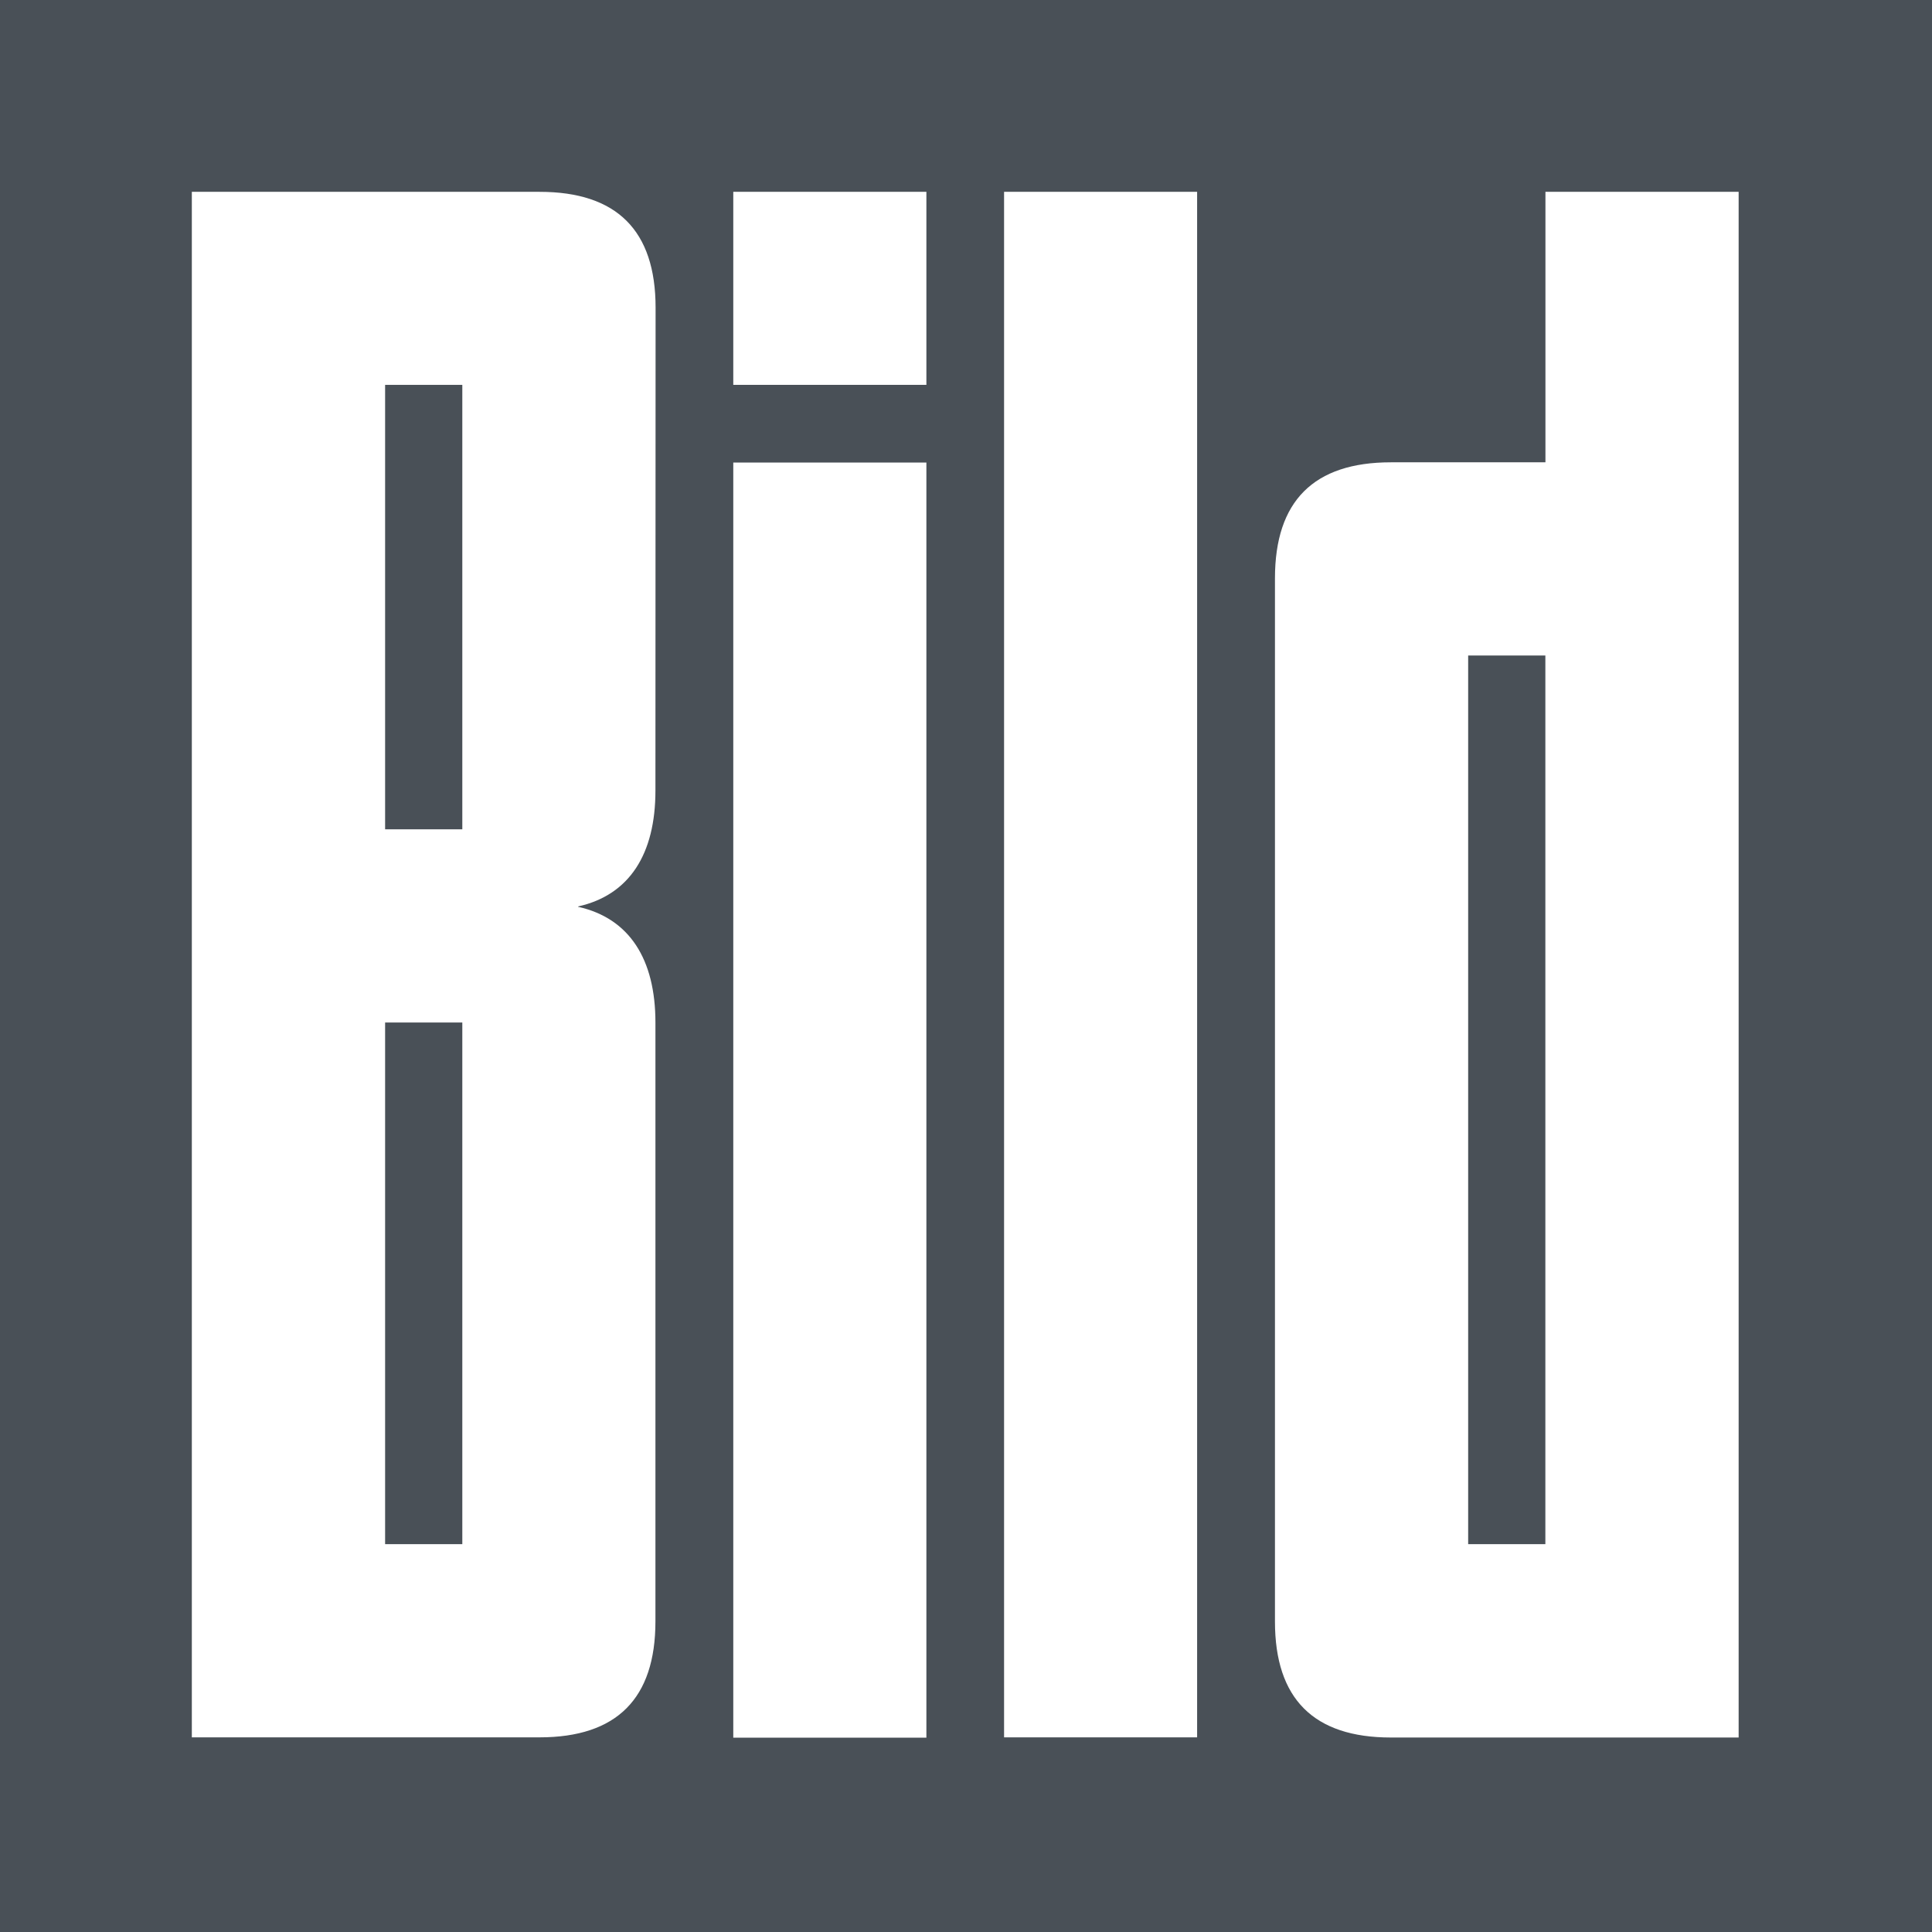
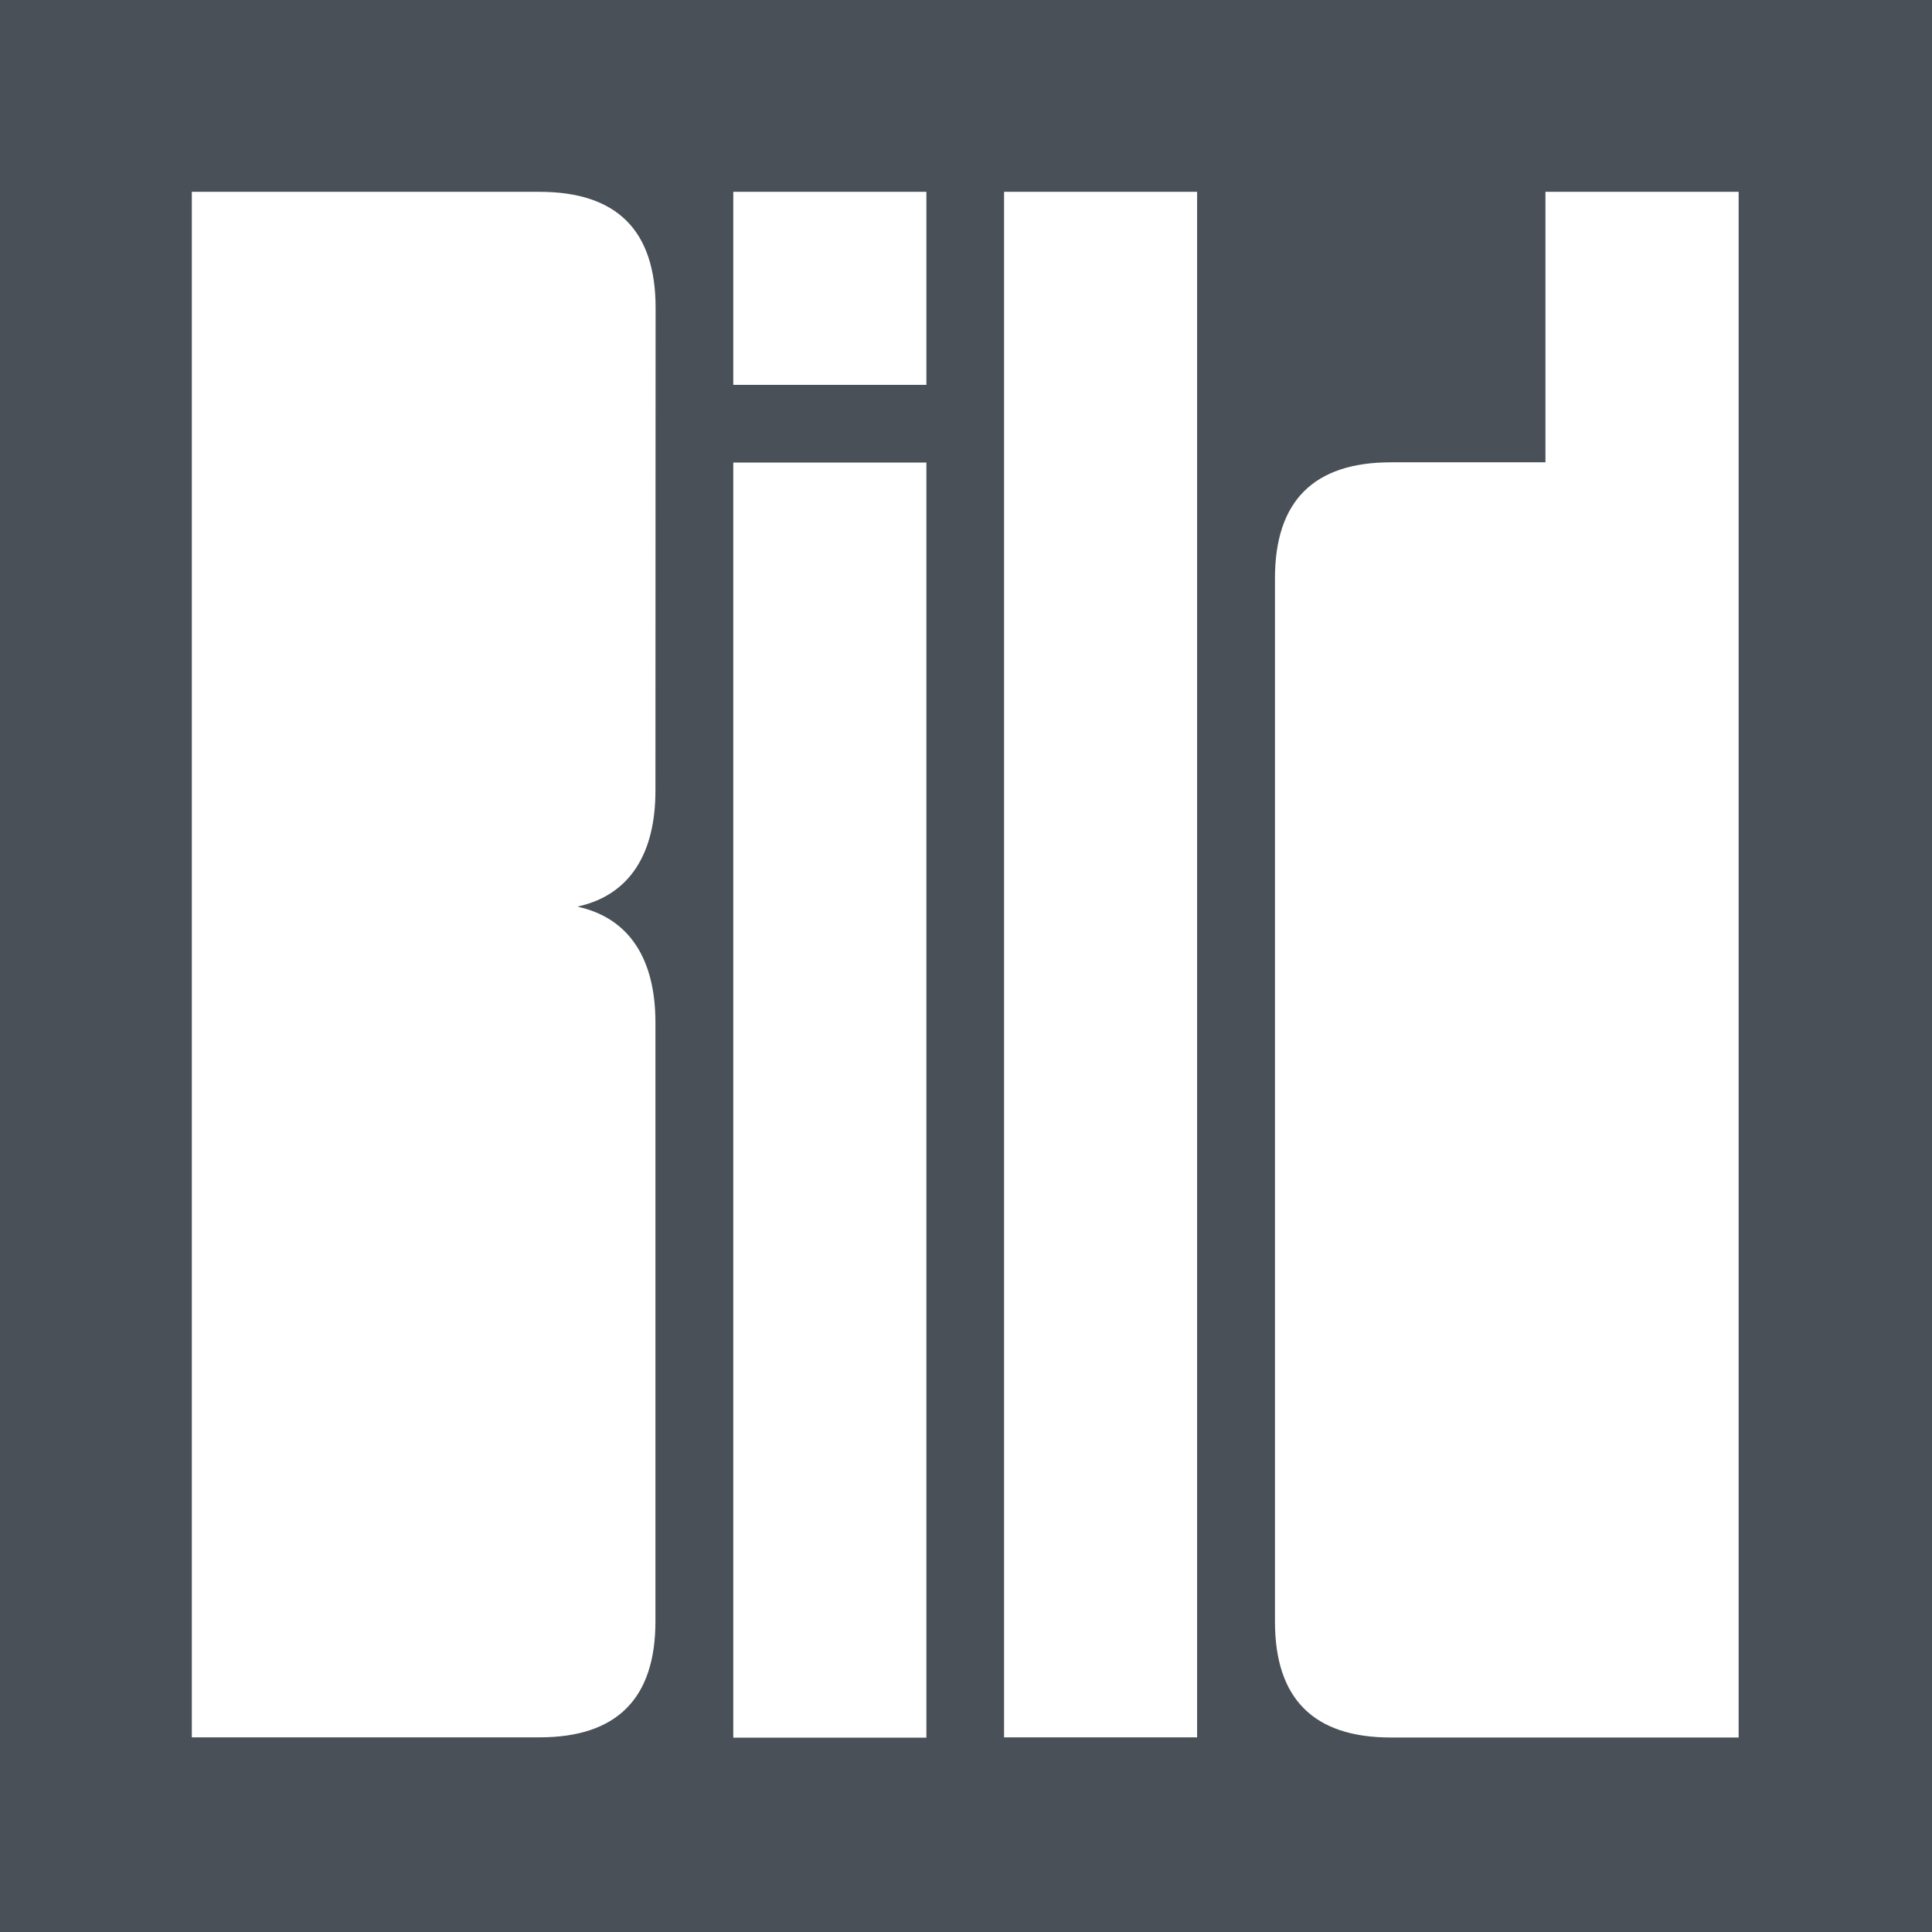
<svg xmlns="http://www.w3.org/2000/svg" width="24" height="24" viewBox="0 0 24 24" fill="none">
  <g clip-path="url(#clip0_9152_41029)">
-     <path d="M19.197 8.143V19.182H18.238V8.143H19.197Z" fill="#495057" />
-     <path d="M5.743 12.702V19.182H4.784V12.702H5.743Z" fill="#495057" />
-     <path d="M5.743 4.781V10.302H4.784V4.781H5.743Z" fill="#495057" />
    <path fill-rule="evenodd" clip-rule="evenodd" d="M24 0V24H0V0H24ZM9.109 5.746V21.586H11.508V5.746H9.109ZM19.198 2.383V5.743H17.278C16.319 5.743 15.838 6.225 15.838 7.184V20.144C15.838 21.103 16.319 21.584 17.278 21.584H21.598V2.383H19.198ZM2.383 2.383V21.582H6.702C7.661 21.582 8.142 21.101 8.142 20.142V12.702C8.142 11.918 7.821 11.408 7.183 11.265C7.179 11.264 7.179 11.261 7.183 11.26C7.823 11.116 8.142 10.605 8.142 9.822L8.144 3.822C8.144 2.863 7.662 2.383 6.703 2.383H2.383ZM12.473 2.383V21.582H14.871V2.383H12.473ZM9.109 2.383V4.781H11.508V2.383H9.109Z" fill="#495057" />
  </g>
  <defs>
    <clipPath id="clip0_9152_41029">
      <rect width="24" height="24" fill="white" />
    </clipPath>
  </defs>
</svg>